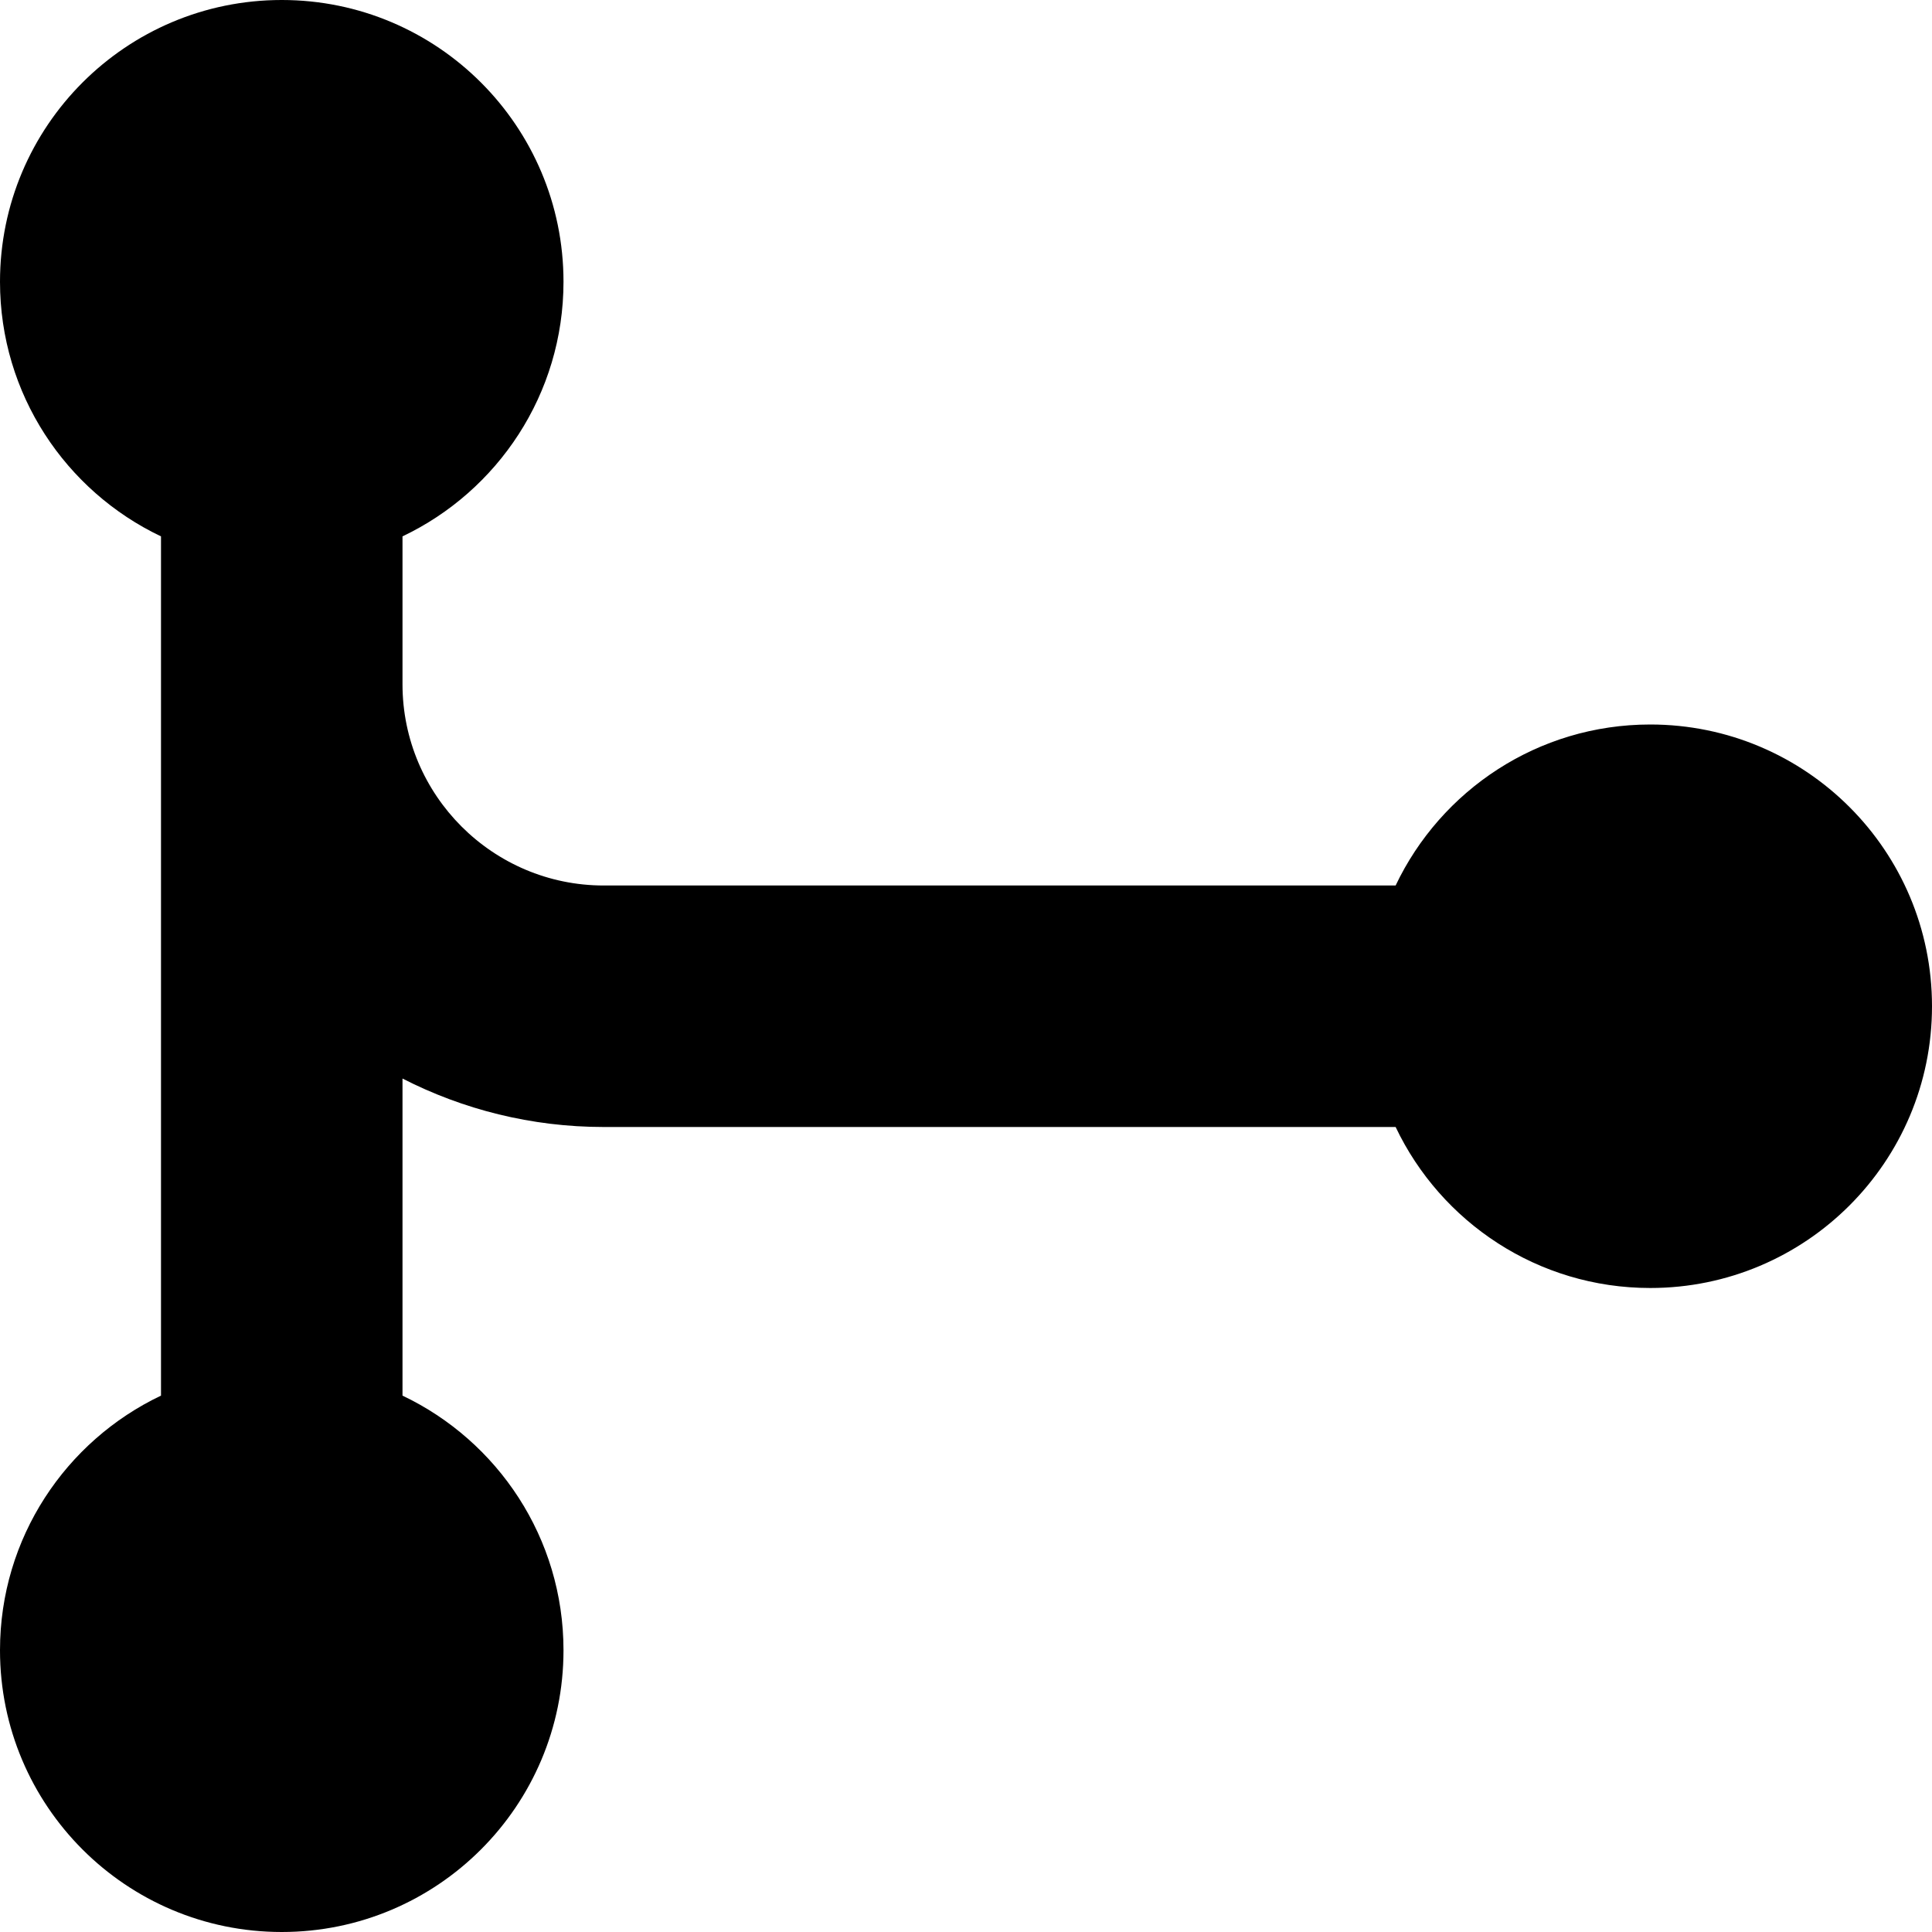
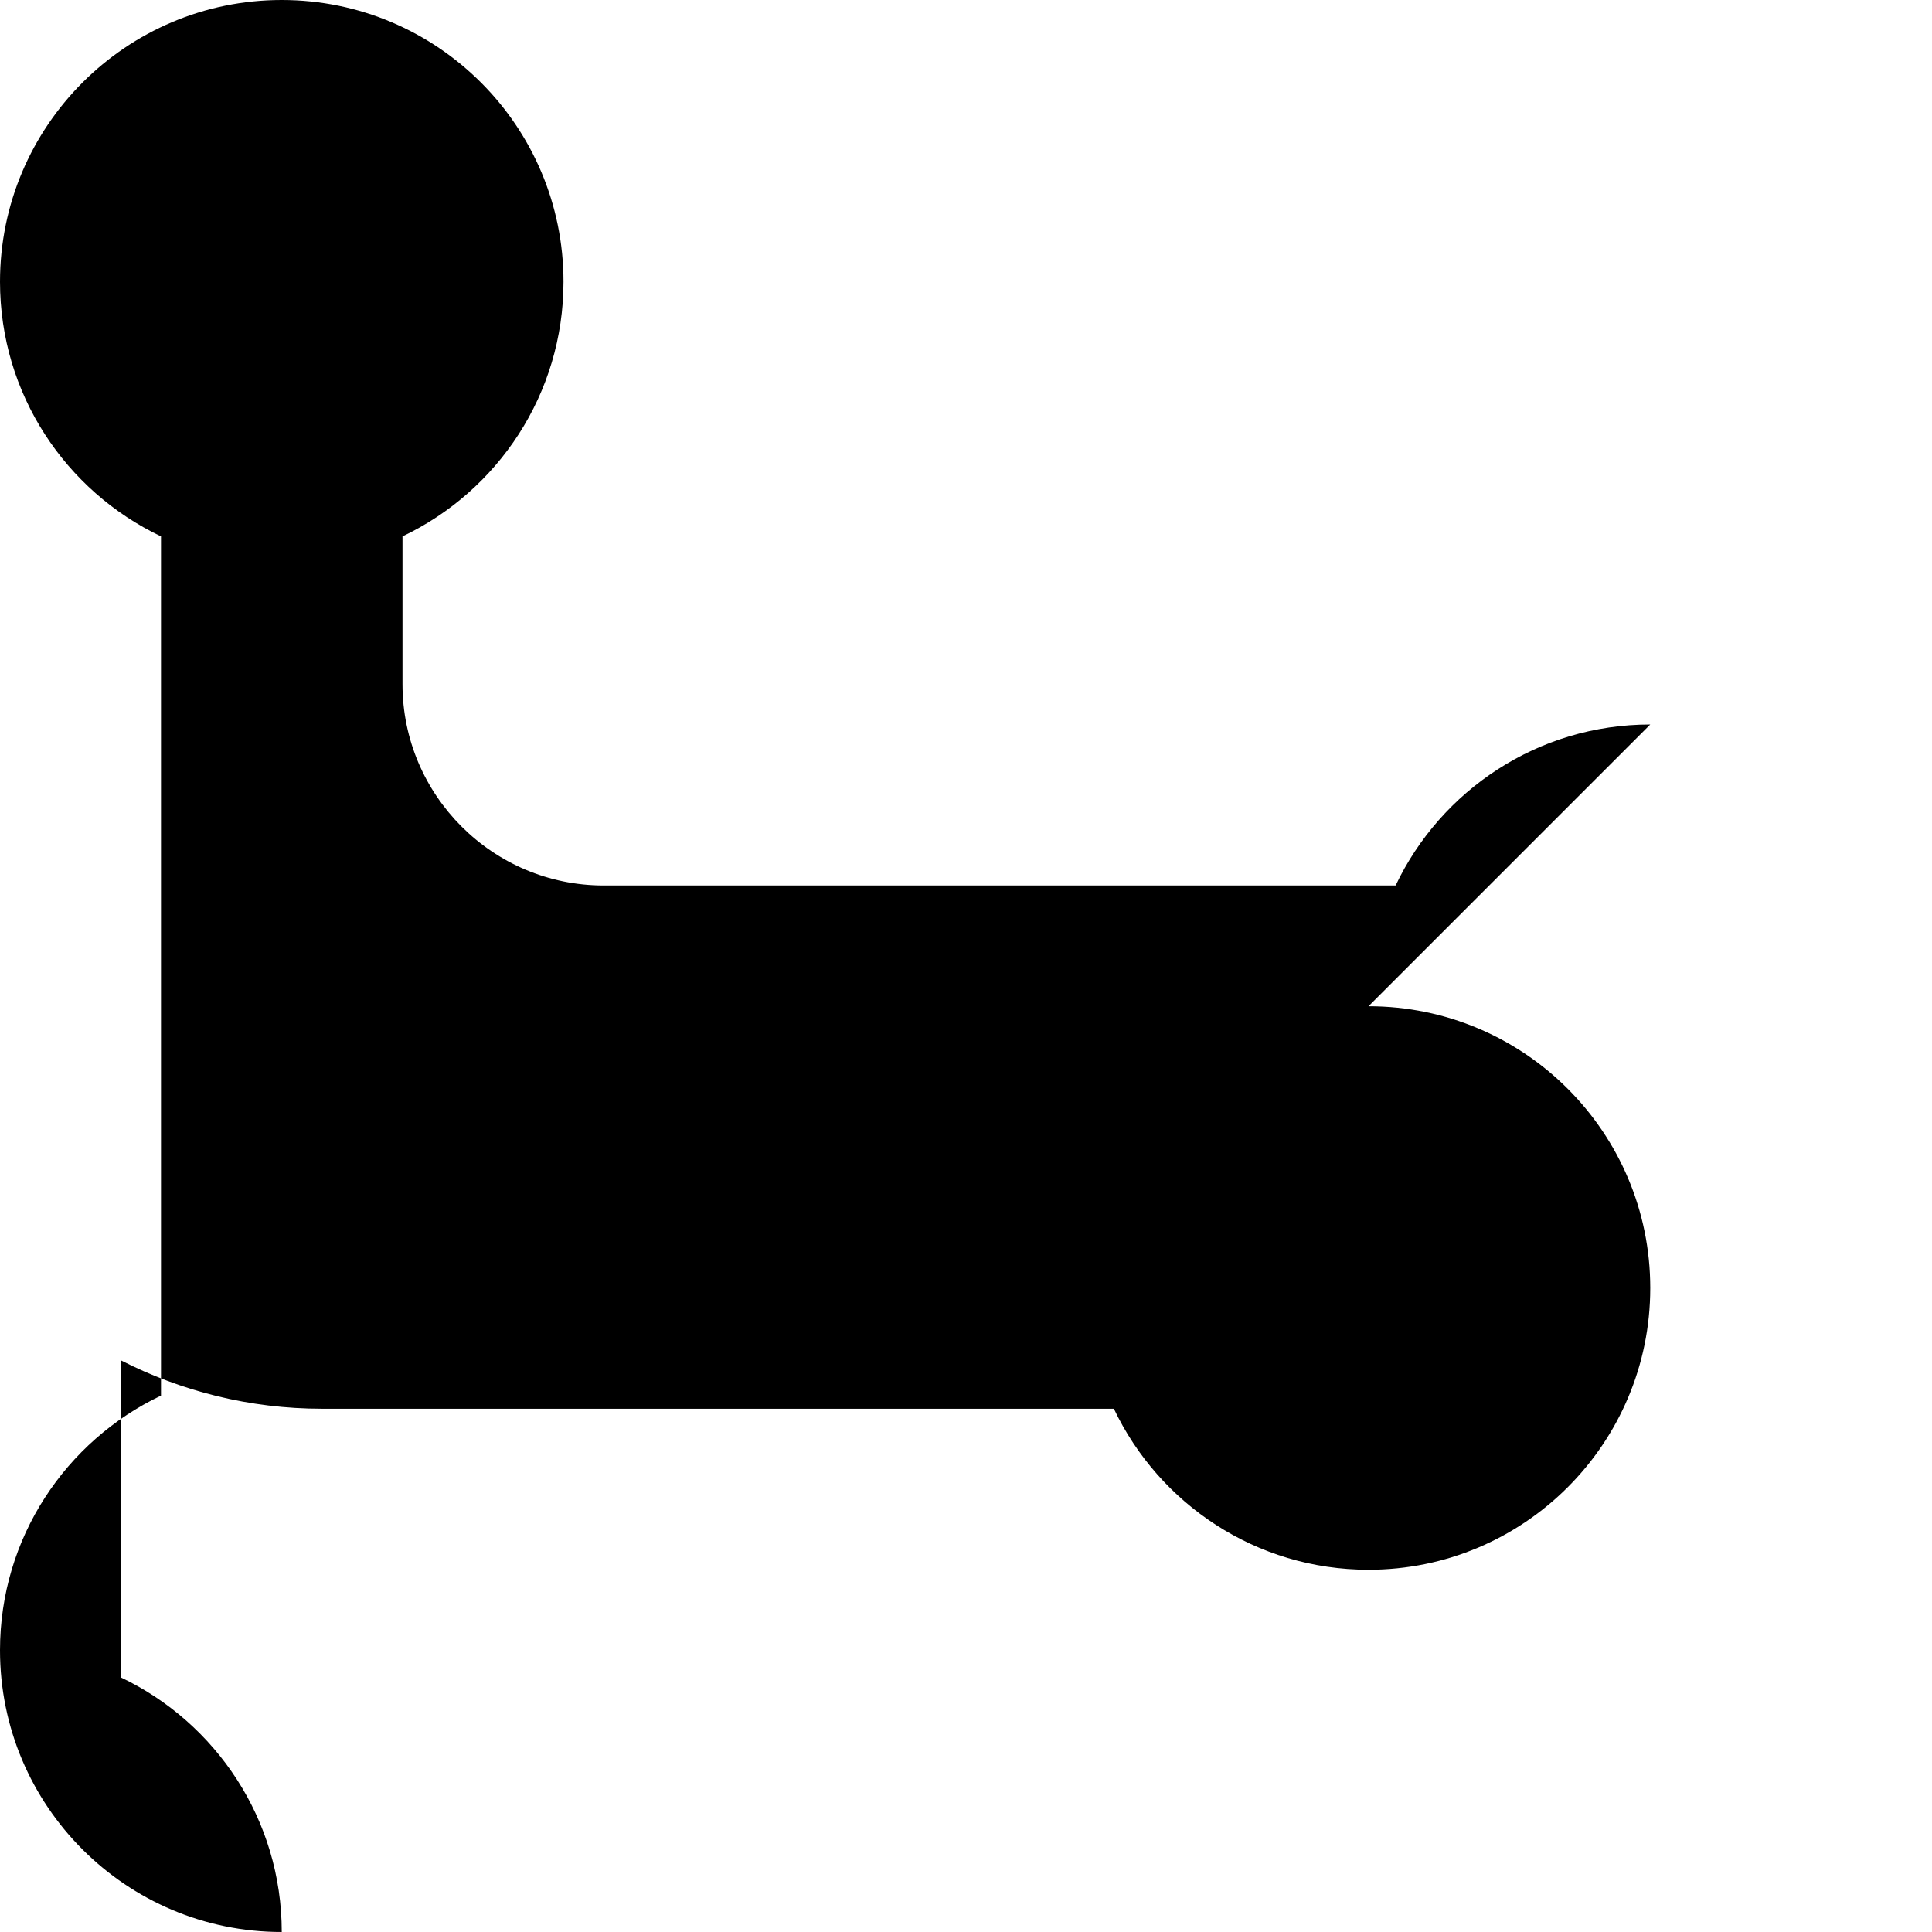
<svg xmlns="http://www.w3.org/2000/svg" id="Layer_1" data-name="Layer 1" viewBox="0 0 24 24" width="512" height="512">
-   <path d="M20.5,9c-1.396,0-2.601,.818-3.163,2H7.5c-1.379,0-2.5-1.122-2.5-2.5v-1.837c1.182-.562,2-1.767,2-3.163,0-1.933-1.567-3.5-3.5-3.5S0,1.567,0,3.5c0,1.396,.818,2.601,2,3.163v10.674c-1.182,.562-2,1.767-2,3.163,0,1.933,1.567,3.5,3.5,3.5s3.5-1.567,3.5-3.5c0-1.396-.818-2.601-2-3.163v-3.939c.75,.384,1.601,.602,2.5,.602h9.837c.562,1.182,1.767,2,3.163,2,1.933,0,3.5-1.567,3.5-3.5s-1.567-3.5-3.5-3.5Z" />
+   <path d="M20.5,9c-1.396,0-2.601,.818-3.163,2H7.5c-1.379,0-2.5-1.122-2.5-2.5v-1.837c1.182-.562,2-1.767,2-3.163,0-1.933-1.567-3.5-3.5-3.5S0,1.567,0,3.5c0,1.396,.818,2.601,2,3.163v10.674c-1.182,.562-2,1.767-2,3.163,0,1.933,1.567,3.5,3.5,3.5c0-1.396-.818-2.601-2-3.163v-3.939c.75,.384,1.601,.602,2.5,.602h9.837c.562,1.182,1.767,2,3.163,2,1.933,0,3.5-1.567,3.5-3.5s-1.567-3.5-3.5-3.5Z" />
</svg>